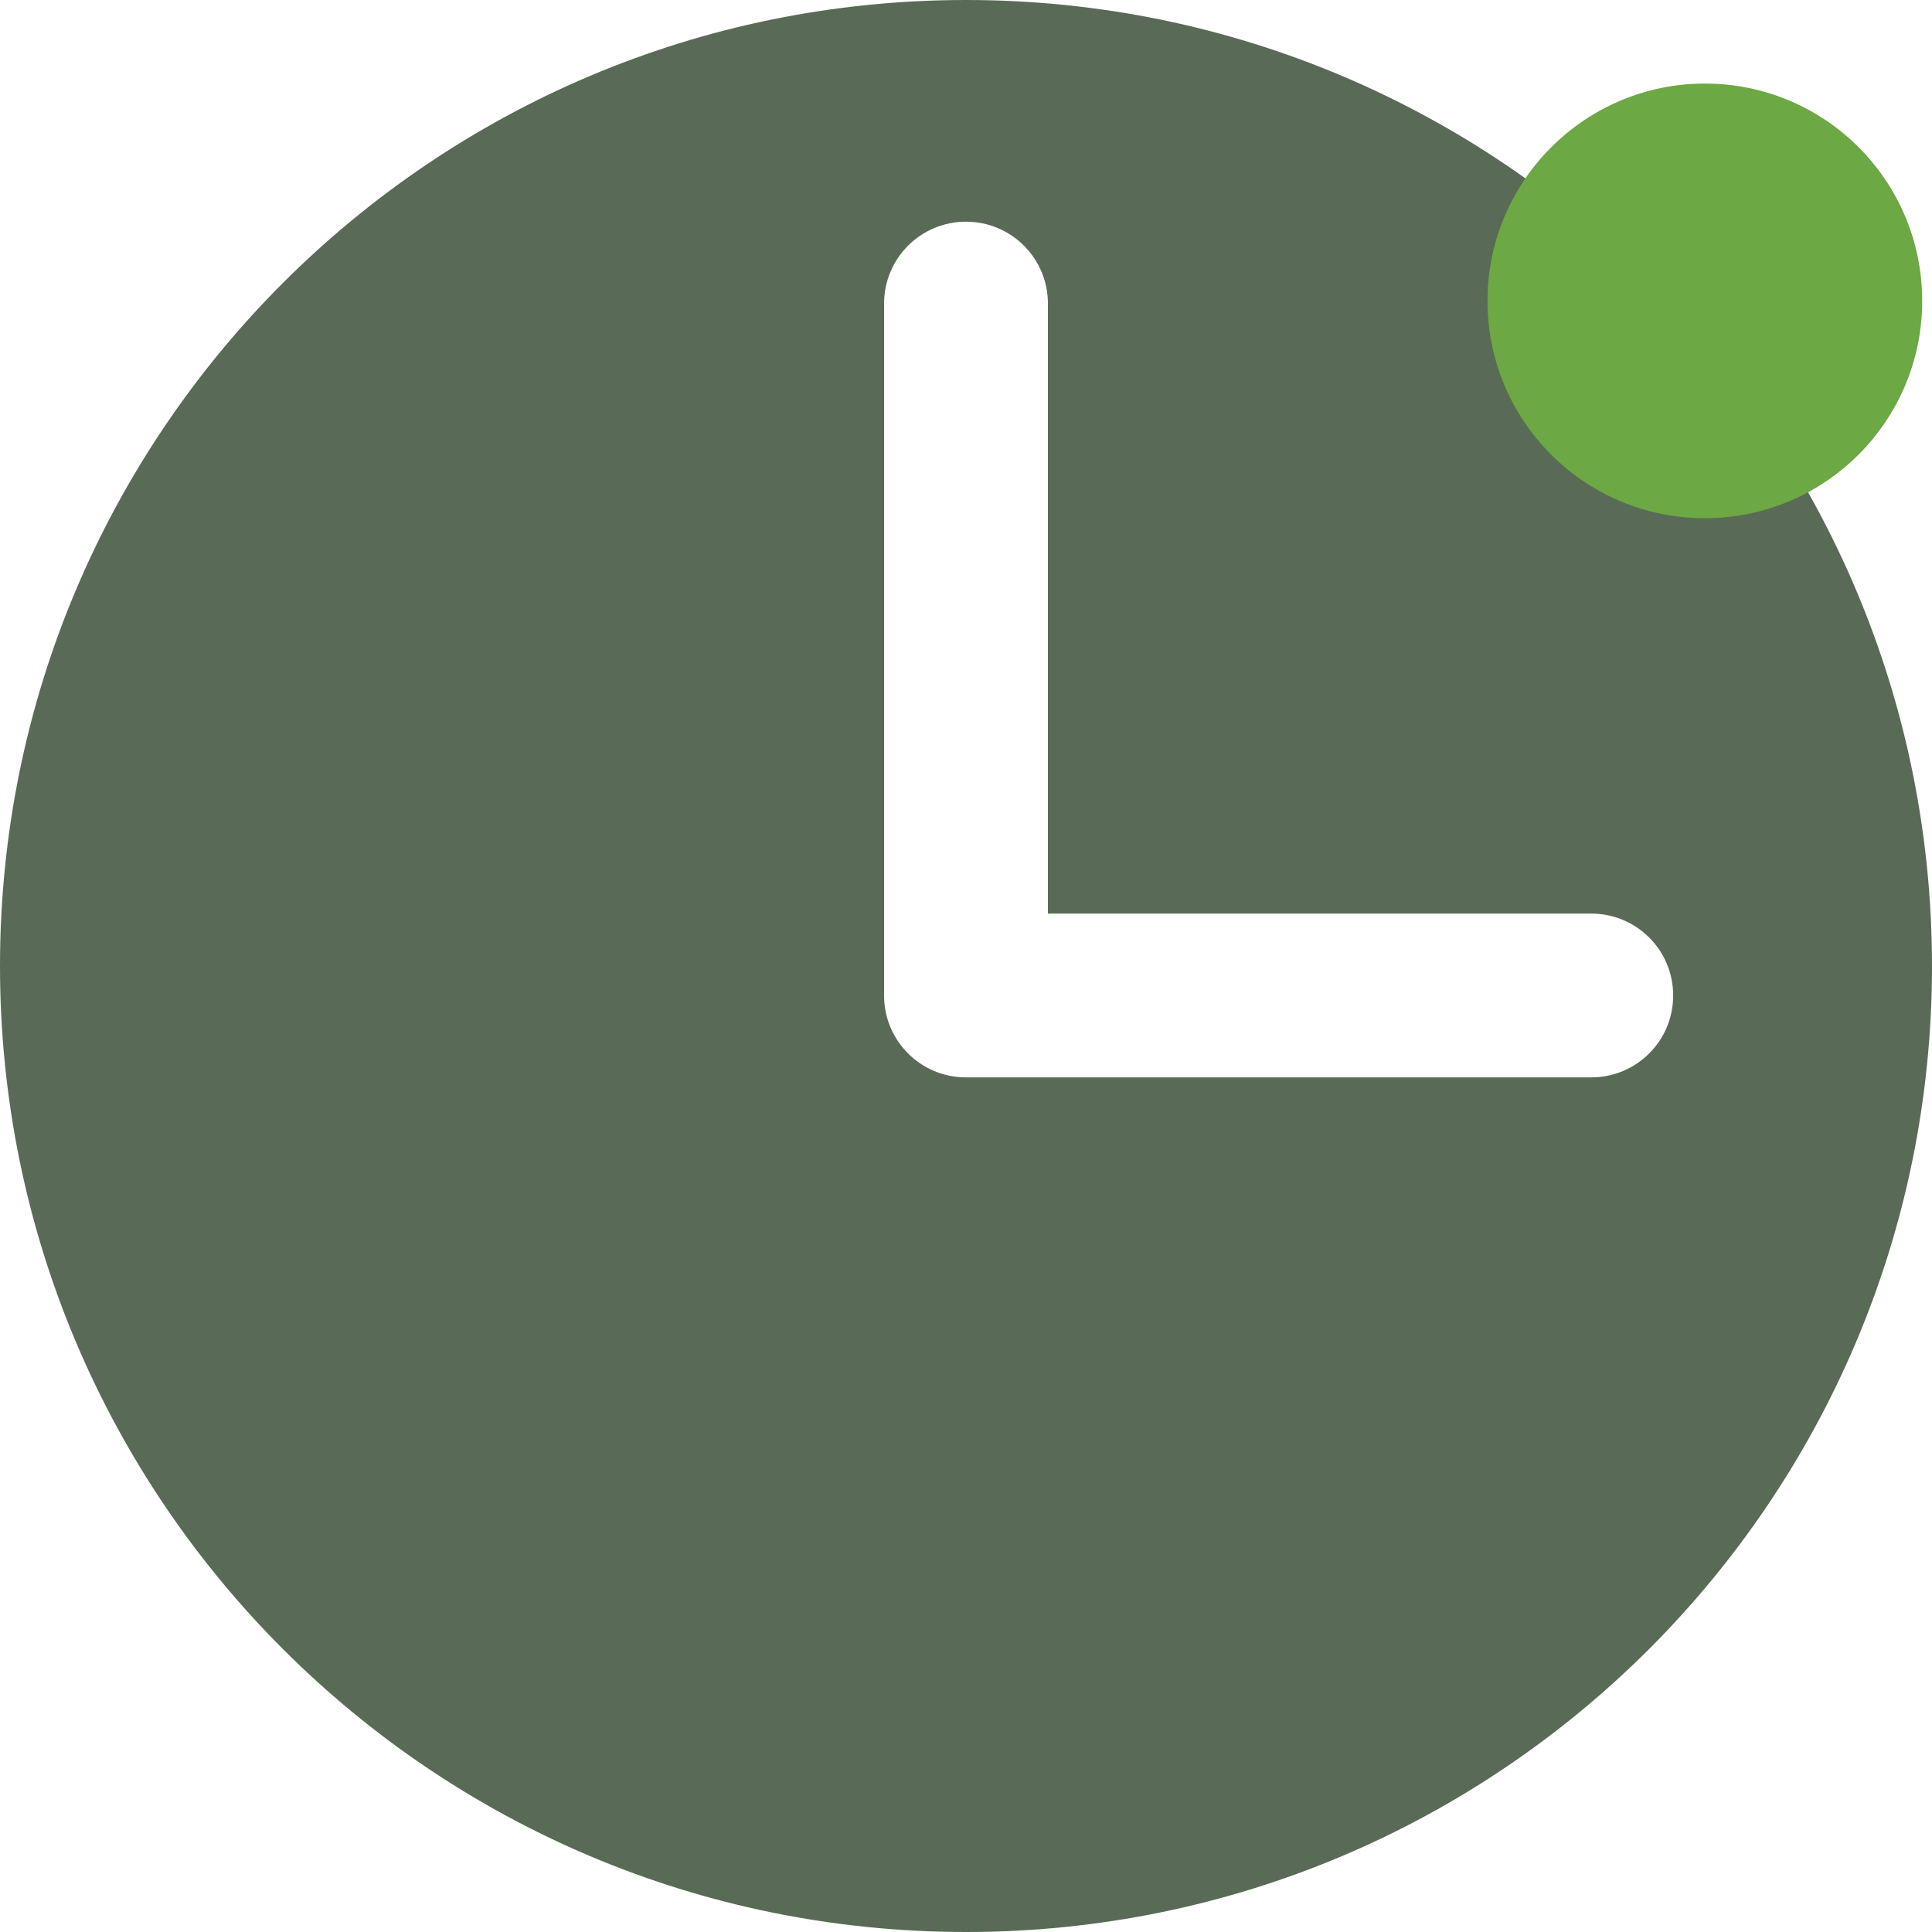
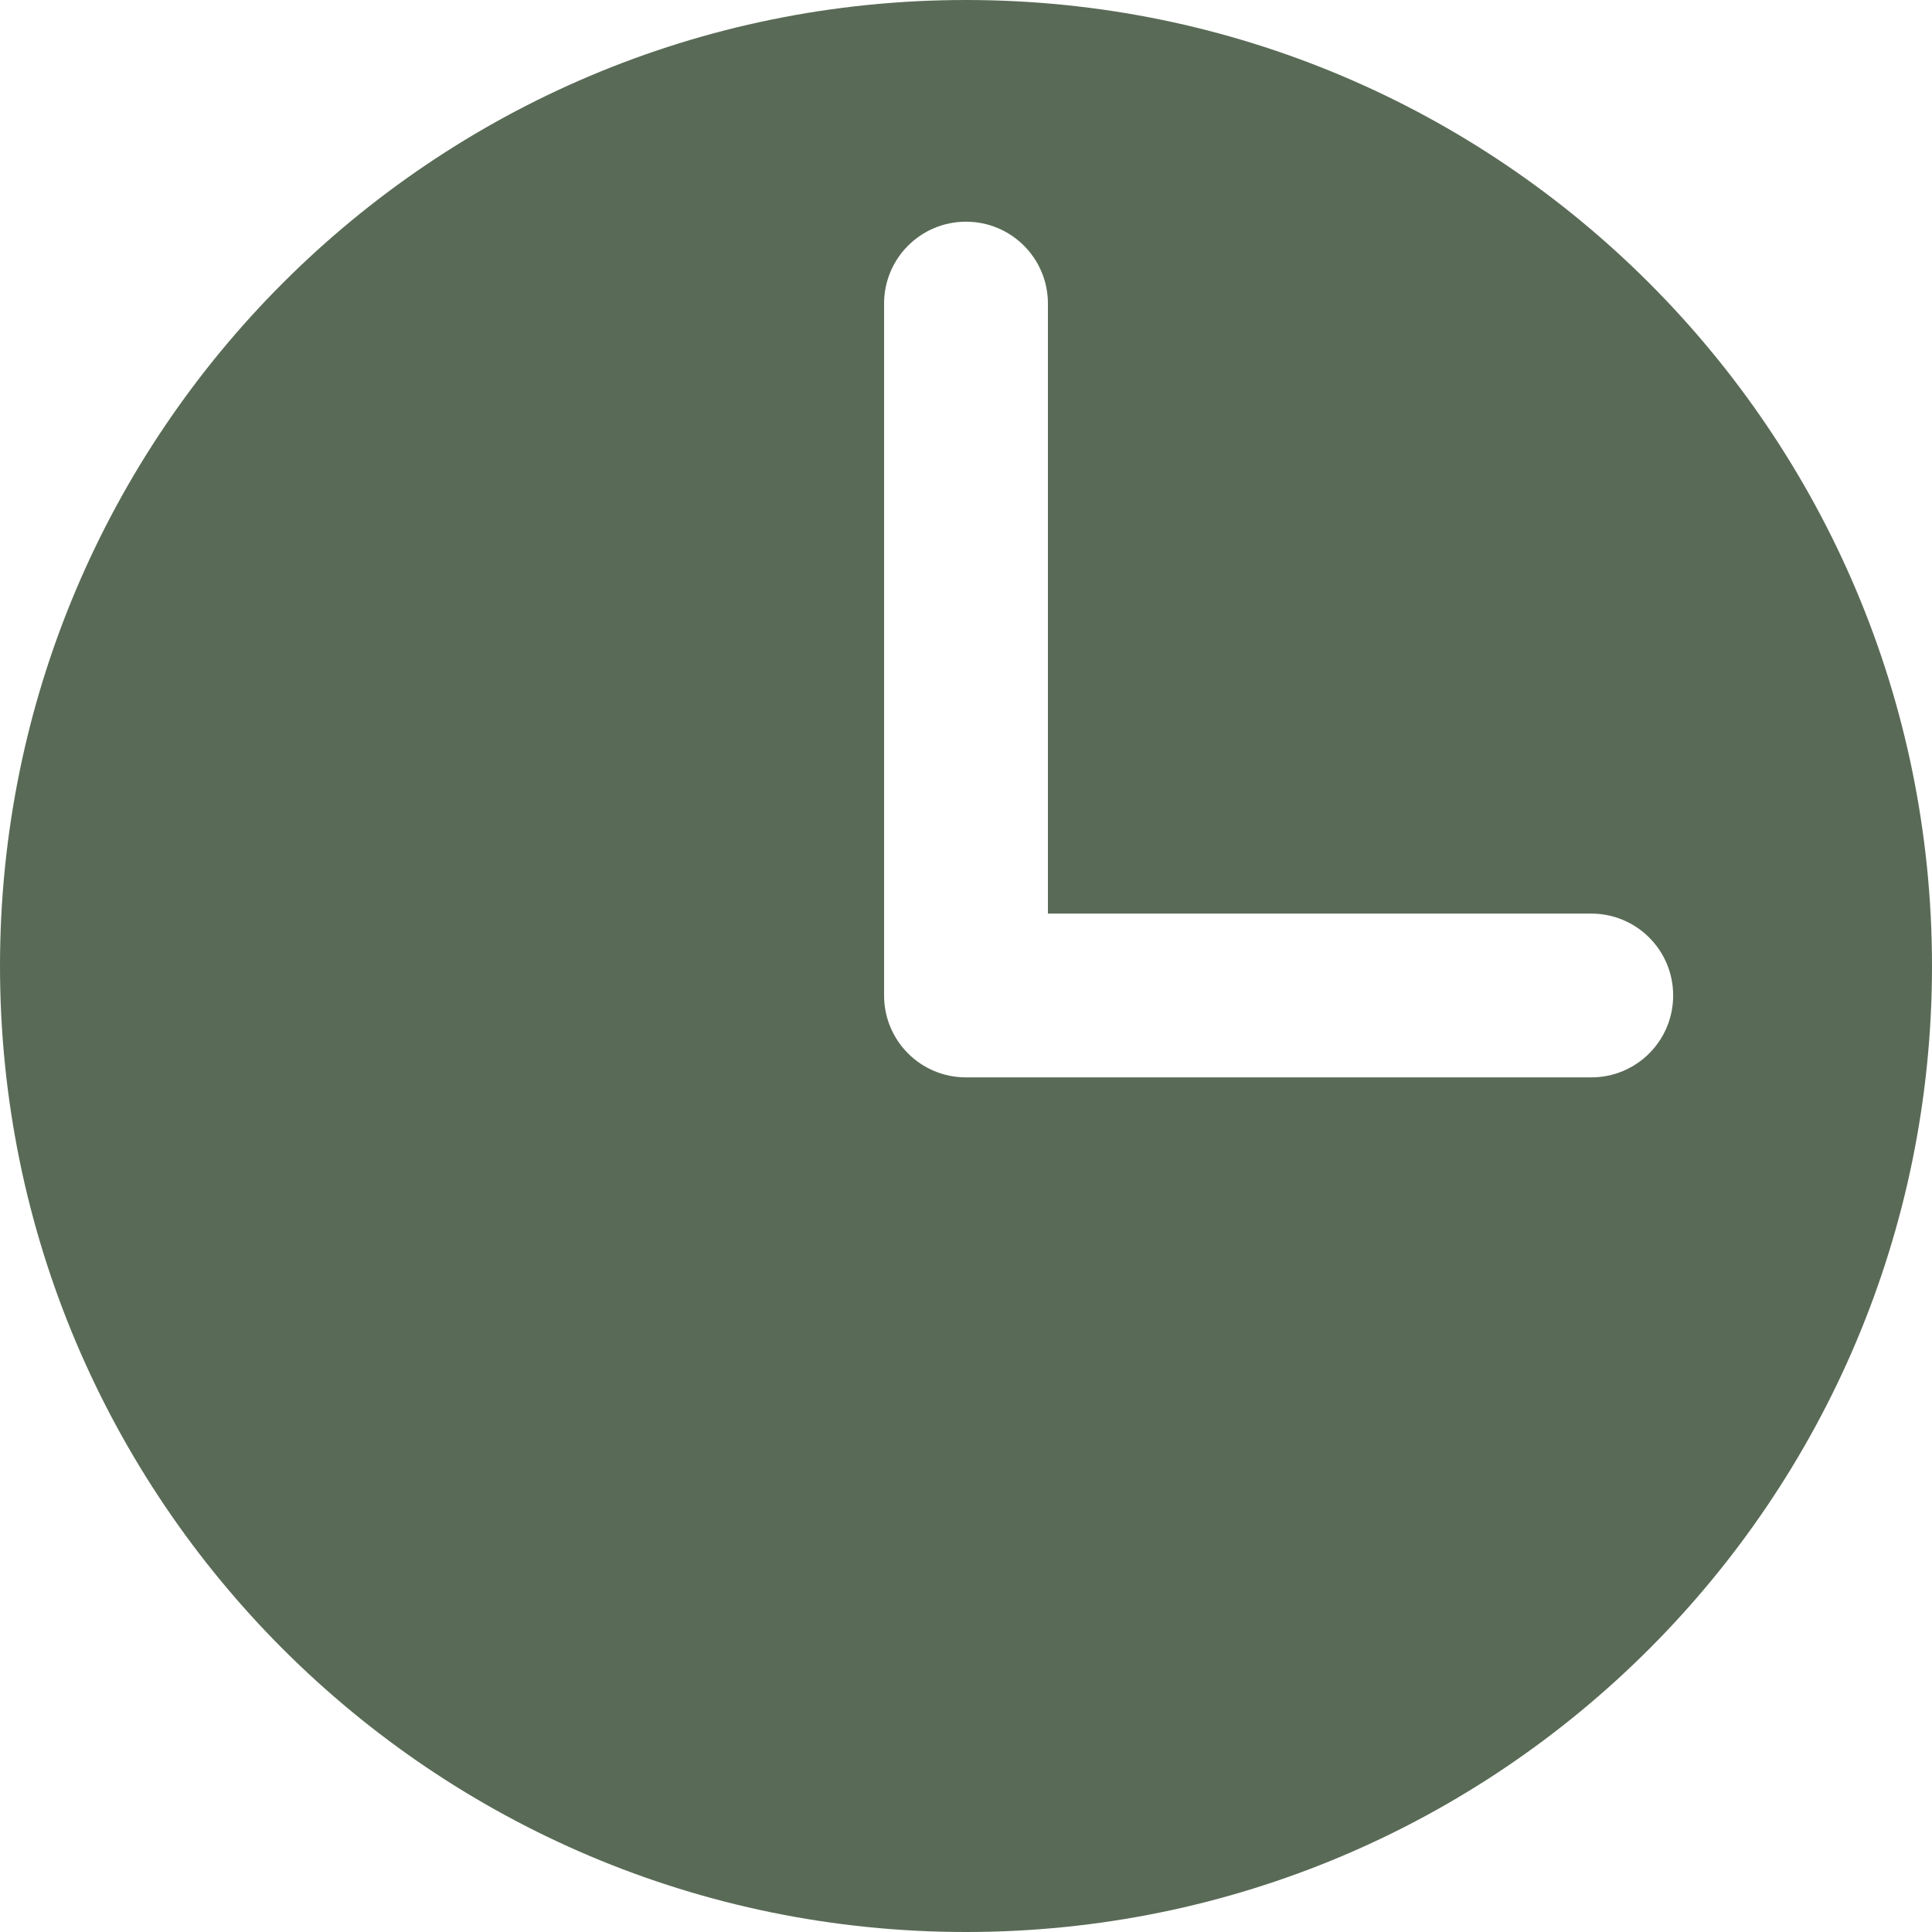
<svg xmlns="http://www.w3.org/2000/svg" width="40" height="40" viewBox="0 0 40 40" fill="none">
  <g id="Group 1000001844">
    <path id="Vector" d="M20 0C8.954 0 0 8.954 0 20C0 31.046 8.954 40 20 40C31.046 40 40 31.046 40 20C40 8.954 31.046 0 20 0ZM32.945 22.306H20C19.062 22.306 18.304 21.549 18.304 20.61V6.286C18.304 5.348 19.062 4.59 20 4.59C20.938 4.59 21.696 5.348 21.696 6.286V18.915H32.945C33.883 18.915 34.641 19.672 34.641 20.61C34.641 21.549 33.883 22.306 32.945 22.306Z" fill="#596B56" />
-     <path id="Vector_2" d="M35.297 1.73C32.821 1.73 30.797 3.742 30.797 6.23C30.797 8.717 32.81 10.729 35.297 10.729C37.784 10.729 39.797 8.717 39.797 6.23C39.797 3.742 37.784 1.73 35.297 1.73Z" fill="#6CA843" />
  </g>
</svg>